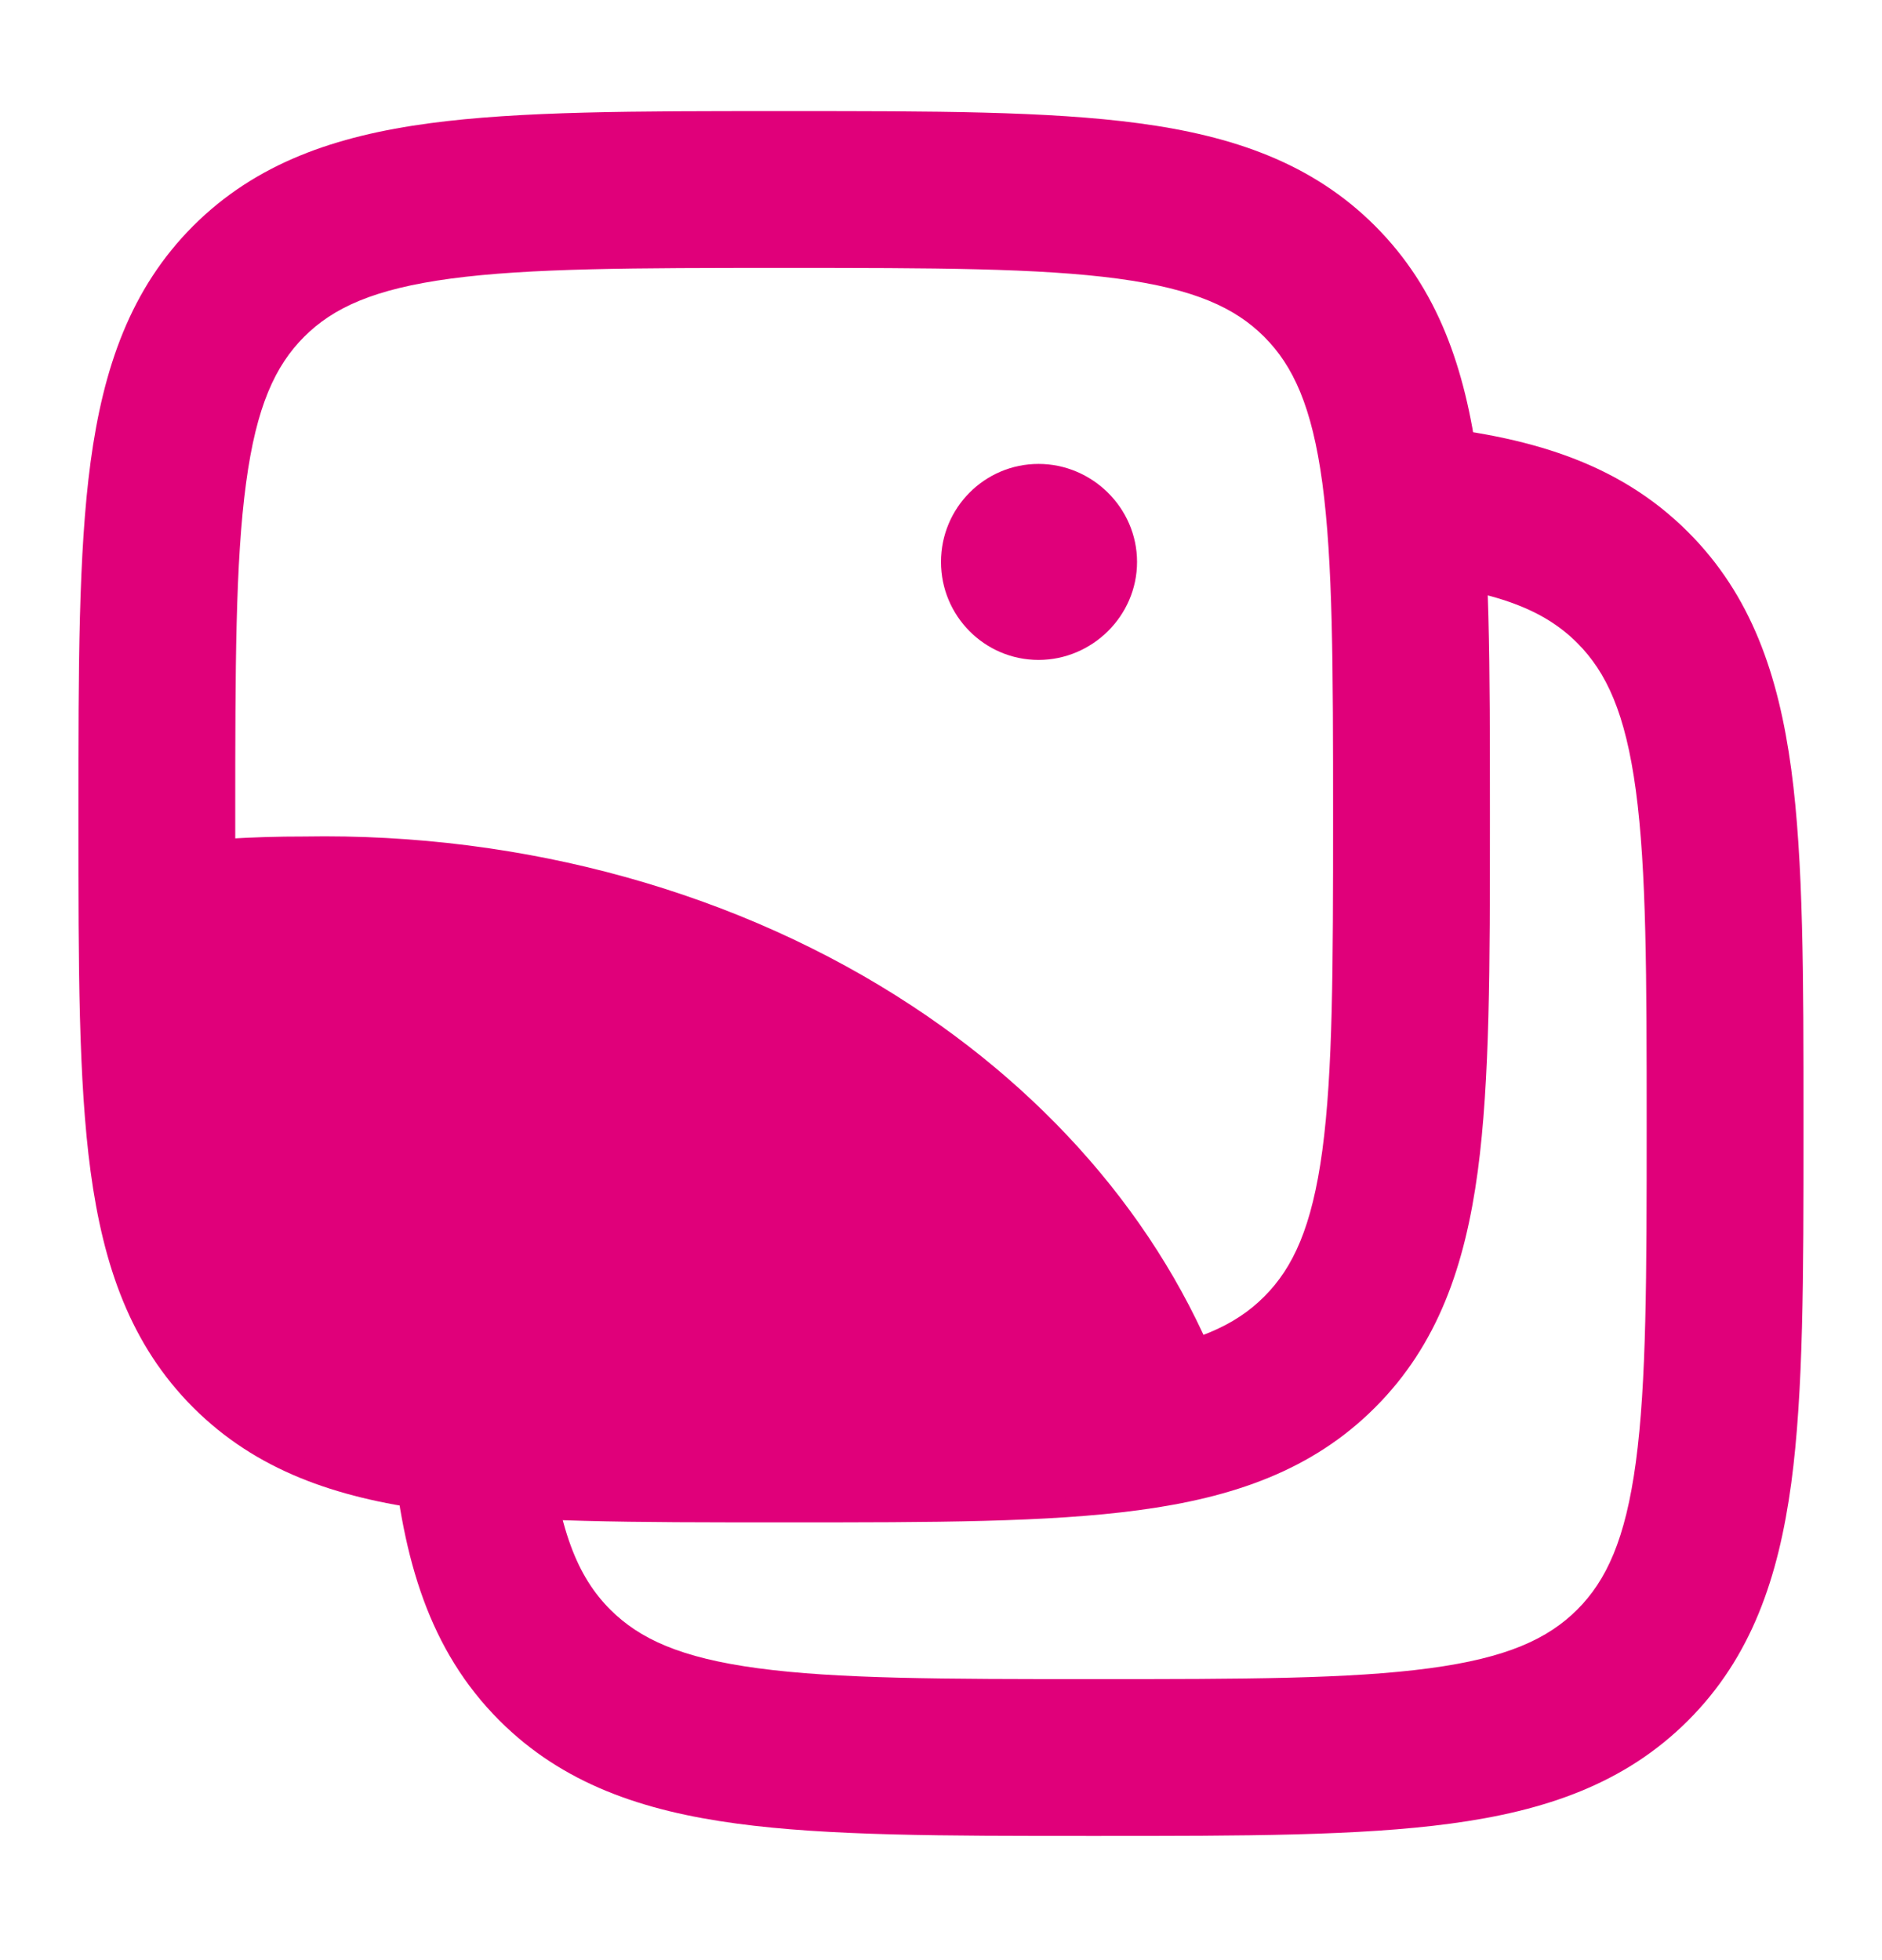
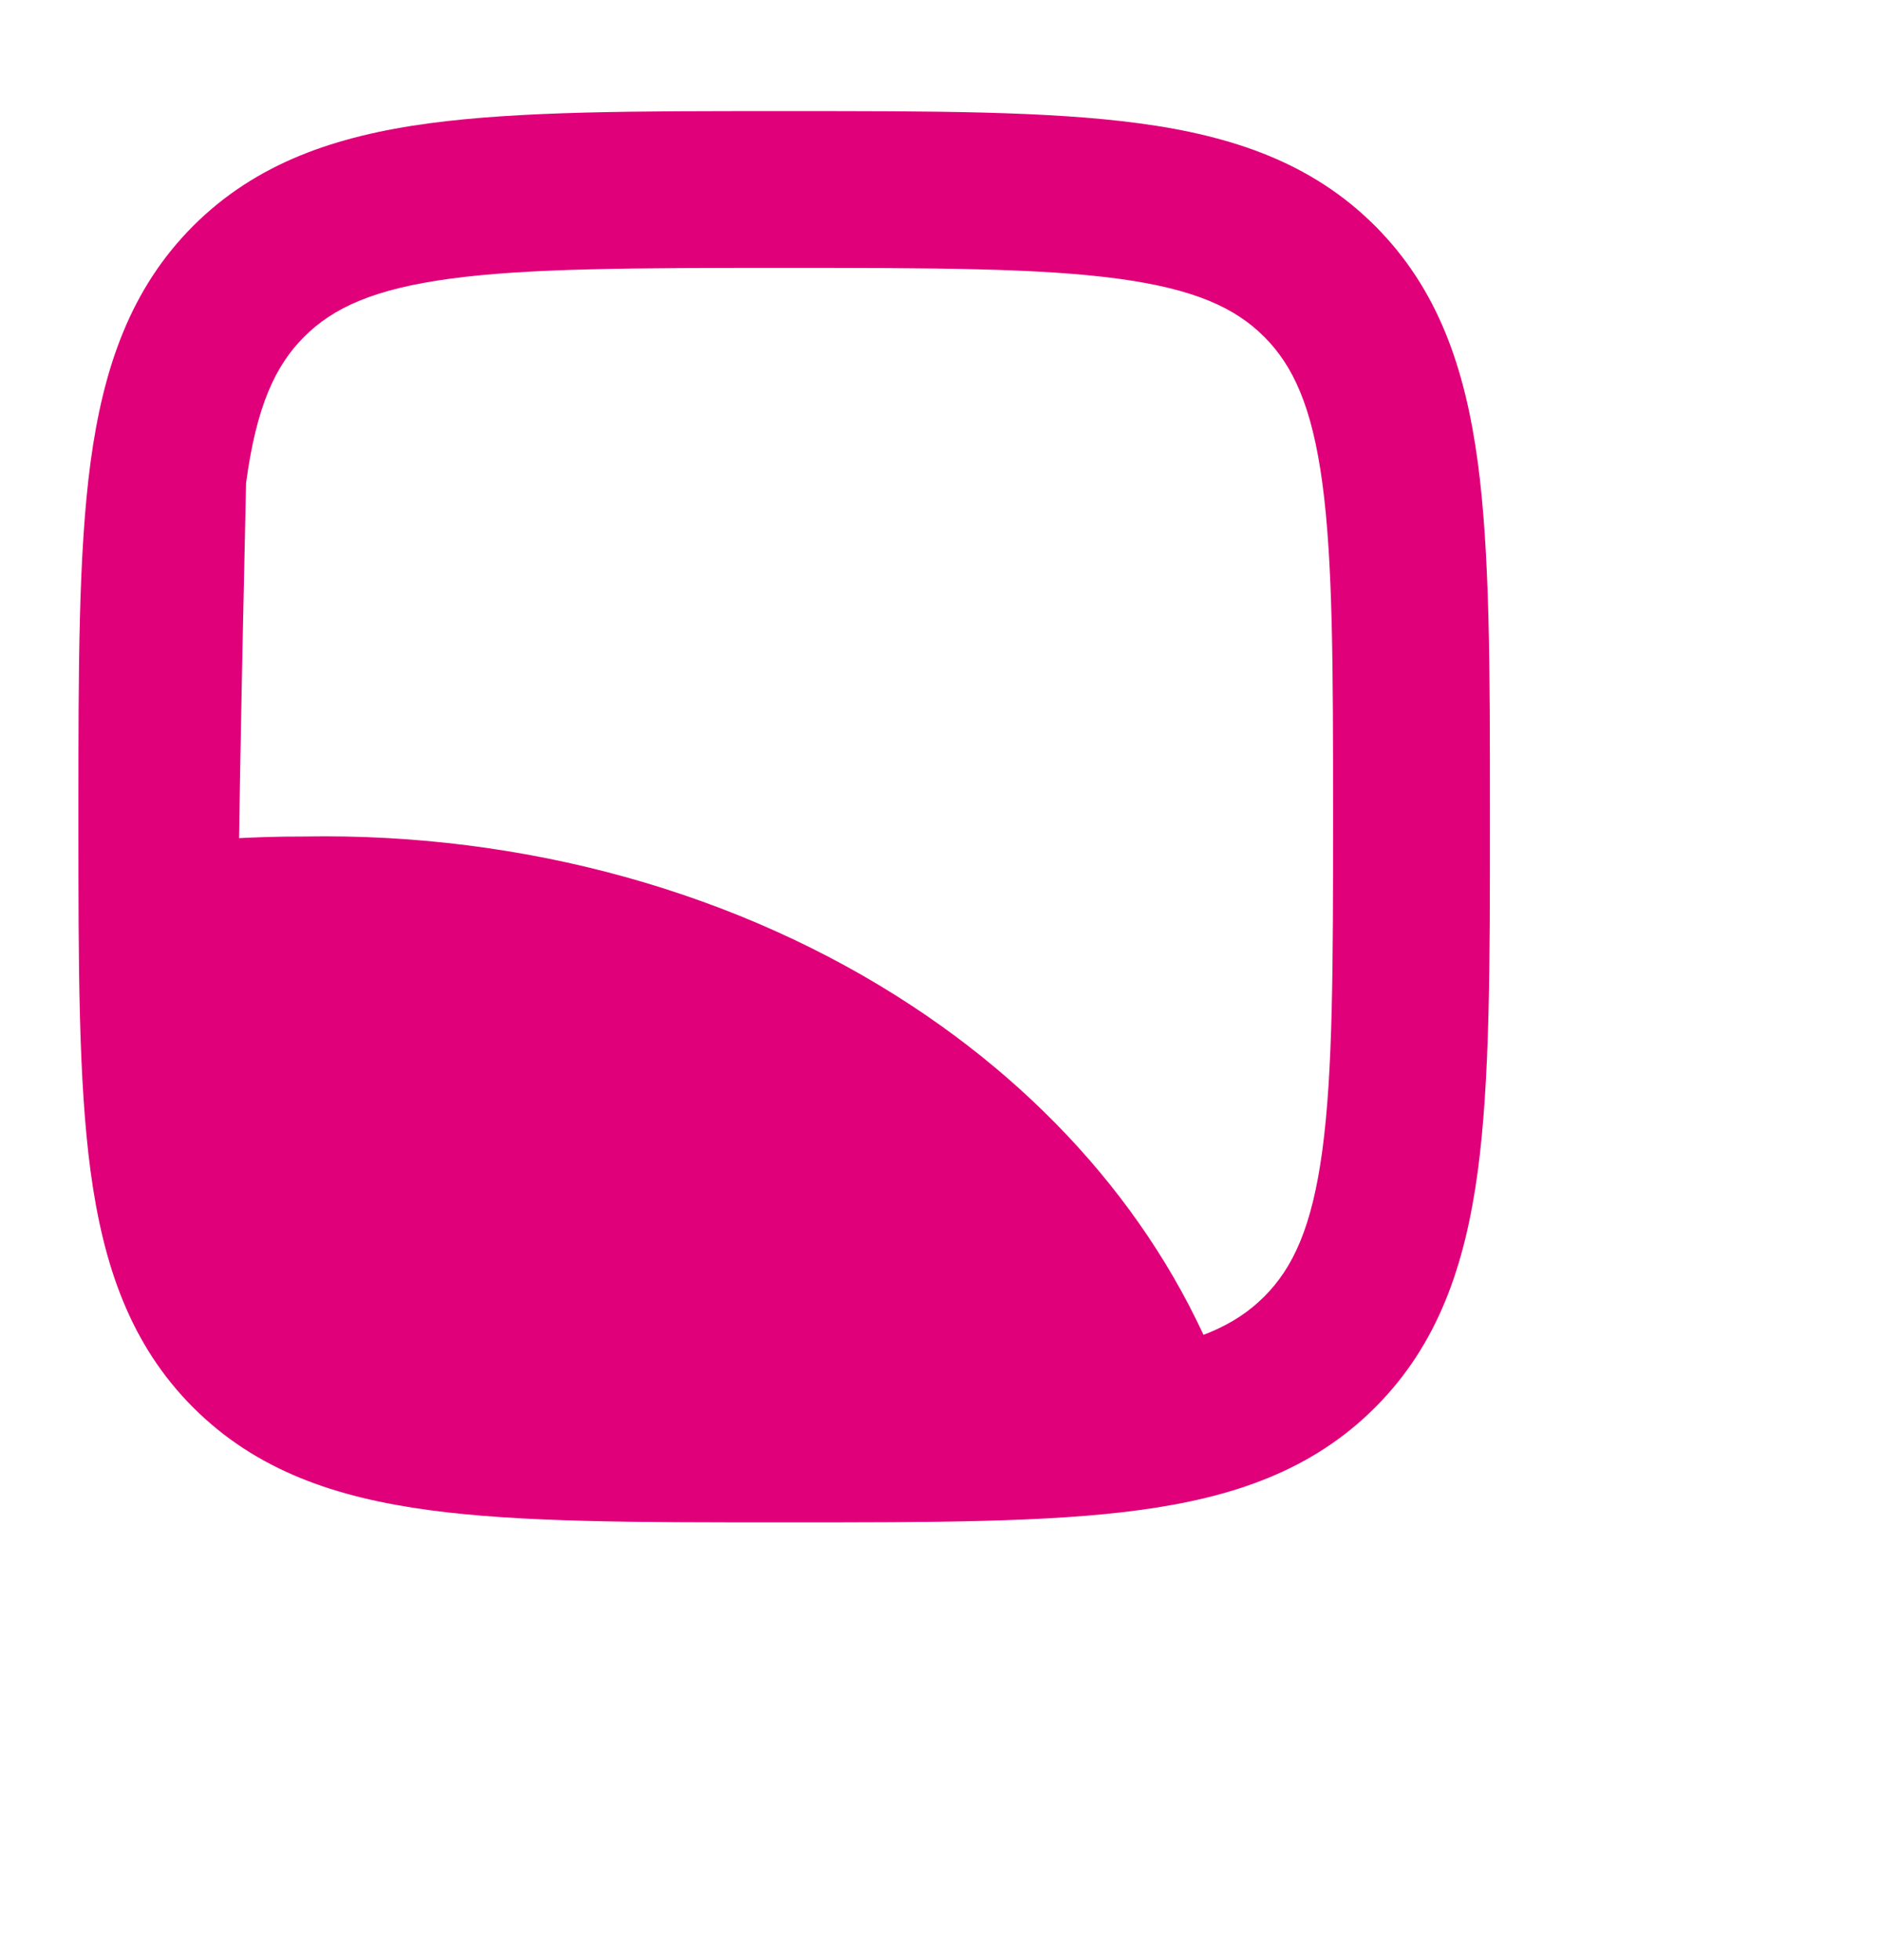
<svg xmlns="http://www.w3.org/2000/svg" width="24" height="25" viewBox="0 0 24 25" fill="none">
  <g id="album-02">
-     <path id="Vector" fill-rule="evenodd" clip-rule="evenodd" d="M20.113 8.2C19.698 7.785 19.096 7.531 17.876 7.411L18.072 5.421C19.468 5.558 20.628 5.886 21.527 6.786C22.334 7.592 22.68 8.607 22.843 9.814C22.999 10.977 22.999 12.456 22.999 14.291V14.438C22.999 16.273 22.999 17.752 22.843 18.915C22.68 20.122 22.334 21.138 21.527 21.944C20.721 22.75 19.706 23.097 18.498 23.259C17.335 23.416 15.857 23.416 14.021 23.416H13.875C12.039 23.416 10.561 23.416 9.398 23.259C8.191 23.097 7.175 22.75 6.369 21.944C5.469 21.044 5.141 19.884 5.004 18.488L6.994 18.292C7.114 19.513 7.368 20.115 7.783 20.53C8.156 20.902 8.679 21.145 9.664 21.277C10.678 21.414 12.022 21.416 13.948 21.416C15.874 21.416 17.218 21.414 18.232 21.277C19.217 21.145 19.74 20.902 20.113 20.53C20.486 20.157 20.728 19.634 20.861 18.649C20.997 17.634 20.999 16.291 20.999 14.365C20.999 12.439 20.997 11.095 20.861 10.081C20.728 9.096 20.486 8.573 20.113 8.2Z" fill="#E0007A" />
-     <path id="Vector_2" fill-rule="evenodd" clip-rule="evenodd" d="M9.927 1.417H10.073C11.897 1.417 13.366 1.417 14.522 1.572C15.723 1.733 16.733 2.079 17.535 2.881C18.338 3.684 18.683 4.694 18.845 5.894C19 7.05 19 8.52 19 10.344V10.49C19 12.313 19 13.783 18.845 14.939C18.683 16.139 18.338 17.15 17.535 17.952C16.733 18.755 15.723 19.1 14.522 19.261C13.366 19.417 11.897 19.417 10.073 19.417H9.927C8.103 19.417 6.634 19.417 5.478 19.261C4.278 19.1 3.267 18.755 2.464 17.952C1.662 17.15 1.317 16.139 1.155 14.939C1 13.783 1 12.313 1 10.49V10.344C1 8.52 1 7.05 1.155 5.894C1.317 4.694 1.662 3.684 2.464 2.881C3.267 2.079 4.278 1.733 5.478 1.572C6.634 1.417 8.103 1.417 9.927 1.417ZM5.744 3.554C4.766 3.686 4.248 3.926 3.879 4.295C3.51 4.664 3.269 5.183 3.138 6.161C3.002 7.168 3 8.503 3 10.417C3 12.331 3.002 13.665 3.138 14.672C3.269 15.651 3.51 16.169 3.879 16.538C4.248 16.907 4.766 17.148 5.744 17.279C6.751 17.415 8.086 17.417 10 17.417C11.914 17.417 13.249 17.415 14.256 17.279C15.234 17.148 15.752 16.907 16.121 16.538C16.49 16.169 16.731 15.651 16.863 14.672C16.998 13.665 17 12.331 17 10.417C17 8.503 16.998 7.168 16.863 6.161C16.731 5.183 16.49 4.664 16.121 4.295C15.752 3.926 15.234 3.686 14.256 3.554C13.249 3.419 11.914 3.417 10 3.417C8.086 3.417 6.751 3.419 5.744 3.554Z" fill="#E0007A" />
+     <path id="Vector_2" fill-rule="evenodd" clip-rule="evenodd" d="M9.927 1.417H10.073C11.897 1.417 13.366 1.417 14.522 1.572C15.723 1.733 16.733 2.079 17.535 2.881C18.338 3.684 18.683 4.694 18.845 5.894C19 7.05 19 8.52 19 10.344V10.49C19 12.313 19 13.783 18.845 14.939C18.683 16.139 18.338 17.15 17.535 17.952C16.733 18.755 15.723 19.1 14.522 19.261C13.366 19.417 11.897 19.417 10.073 19.417H9.927C8.103 19.417 6.634 19.417 5.478 19.261C4.278 19.1 3.267 18.755 2.464 17.952C1.662 17.15 1.317 16.139 1.155 14.939C1 13.783 1 12.313 1 10.49V10.344C1 8.52 1 7.05 1.155 5.894C1.317 4.694 1.662 3.684 2.464 2.881C3.267 2.079 4.278 1.733 5.478 1.572C6.634 1.417 8.103 1.417 9.927 1.417ZM5.744 3.554C4.766 3.686 4.248 3.926 3.879 4.295C3.51 4.664 3.269 5.183 3.138 6.161C3 12.331 3.002 13.665 3.138 14.672C3.269 15.651 3.51 16.169 3.879 16.538C4.248 16.907 4.766 17.148 5.744 17.279C6.751 17.415 8.086 17.417 10 17.417C11.914 17.417 13.249 17.415 14.256 17.279C15.234 17.148 15.752 16.907 16.121 16.538C16.49 16.169 16.731 15.651 16.863 14.672C16.998 13.665 17 12.331 17 10.417C17 8.503 16.998 7.168 16.863 6.161C16.731 5.183 16.49 4.664 16.121 4.295C15.752 3.926 15.234 3.686 14.256 3.554C13.249 3.419 11.914 3.417 10 3.417C8.086 3.417 6.751 3.419 5.744 3.554Z" fill="#E0007A" />
    <path id="Vector_3" d="M11.636 12.833C9.43 11.379 6.68 10.619 3.876 10.669C3.217 10.668 2.558 10.709 1.906 10.791C1.53 10.839 1.249 11.159 1.25 11.537C1.255 13.083 1.28 14.31 1.453 15.289C1.631 16.298 1.975 17.106 2.649 17.777C3.401 18.525 4.354 18.856 5.532 19.014C6.677 19.167 8.141 19.167 9.99 19.167H10.139C12.283 19.167 13.918 19.167 15.15 18.915C15.36 18.872 15.542 18.742 15.649 18.556C15.757 18.37 15.779 18.148 15.712 17.944C15.037 15.913 13.603 14.129 11.636 12.833Z" fill="#E0007A" />
-     <path id="Vector_4" fill-rule="evenodd" clip-rule="evenodd" d="M12 7.167C12 6.476 12.557 5.917 13.244 5.917C13.927 5.917 14.5 6.477 14.5 7.167C14.5 7.857 13.927 8.417 13.244 8.417C12.557 8.417 12 7.857 12 7.167Z" fill="#E0007A" />
  </g>
</svg>